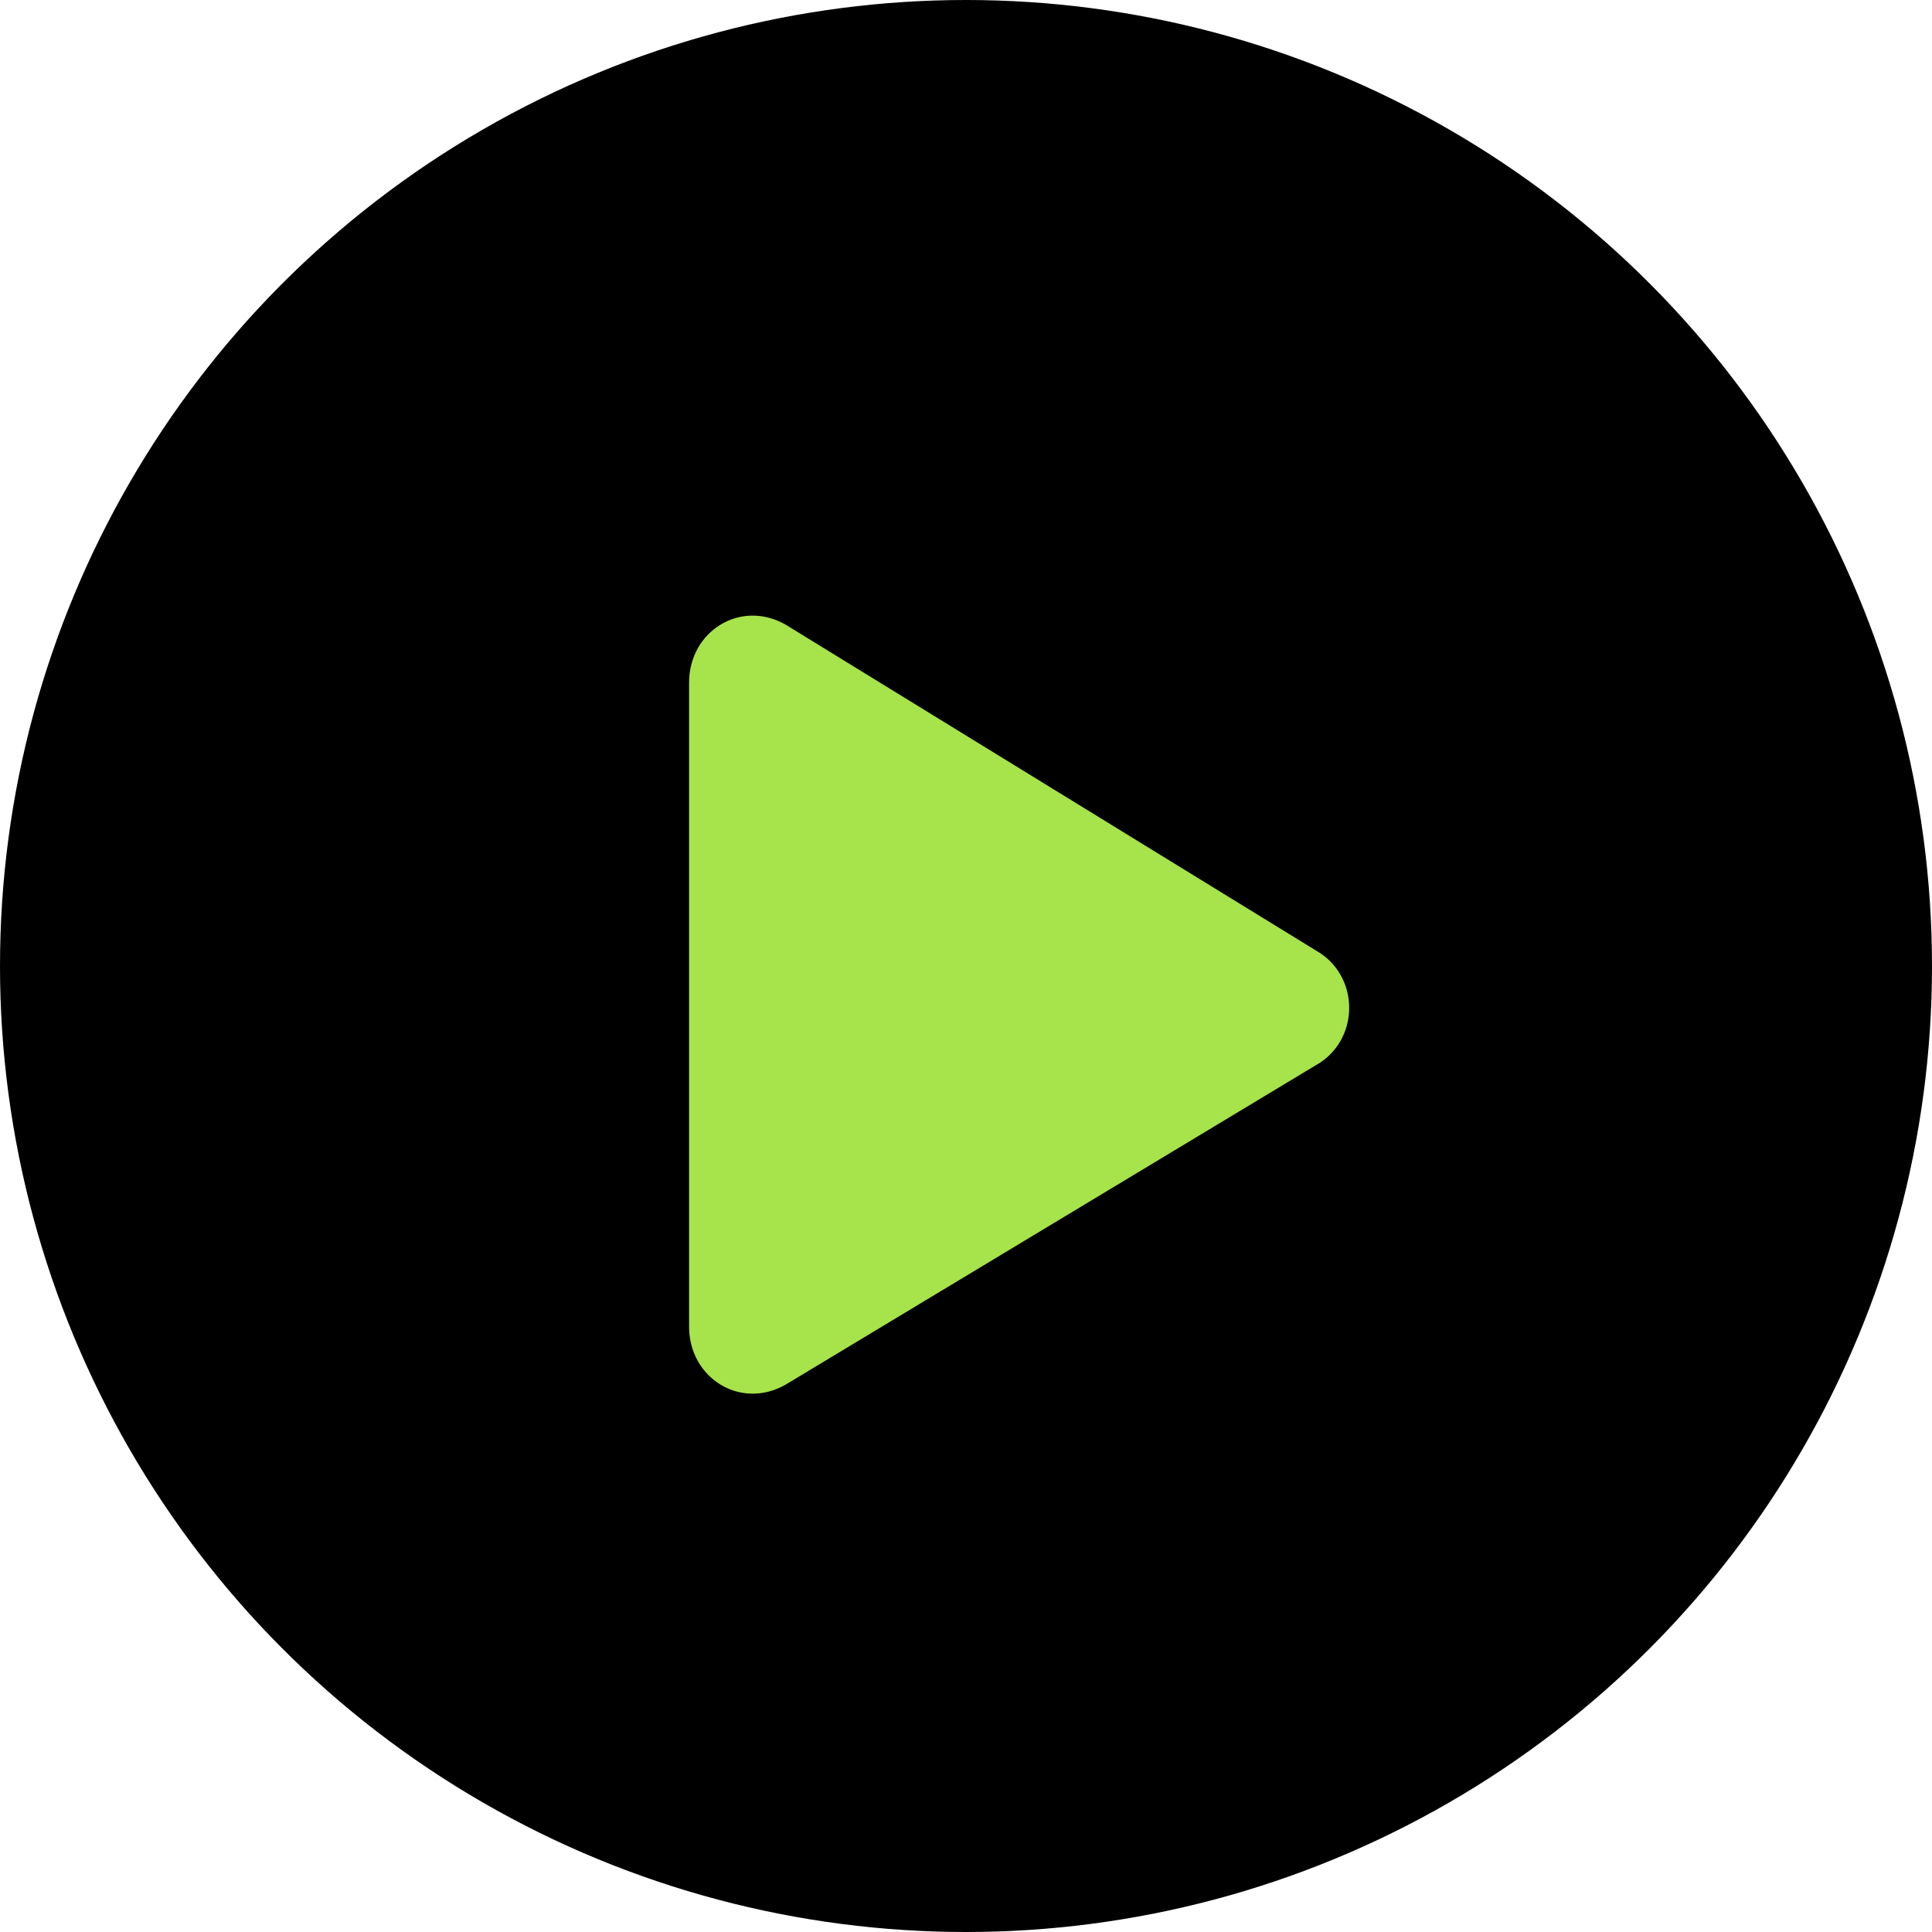
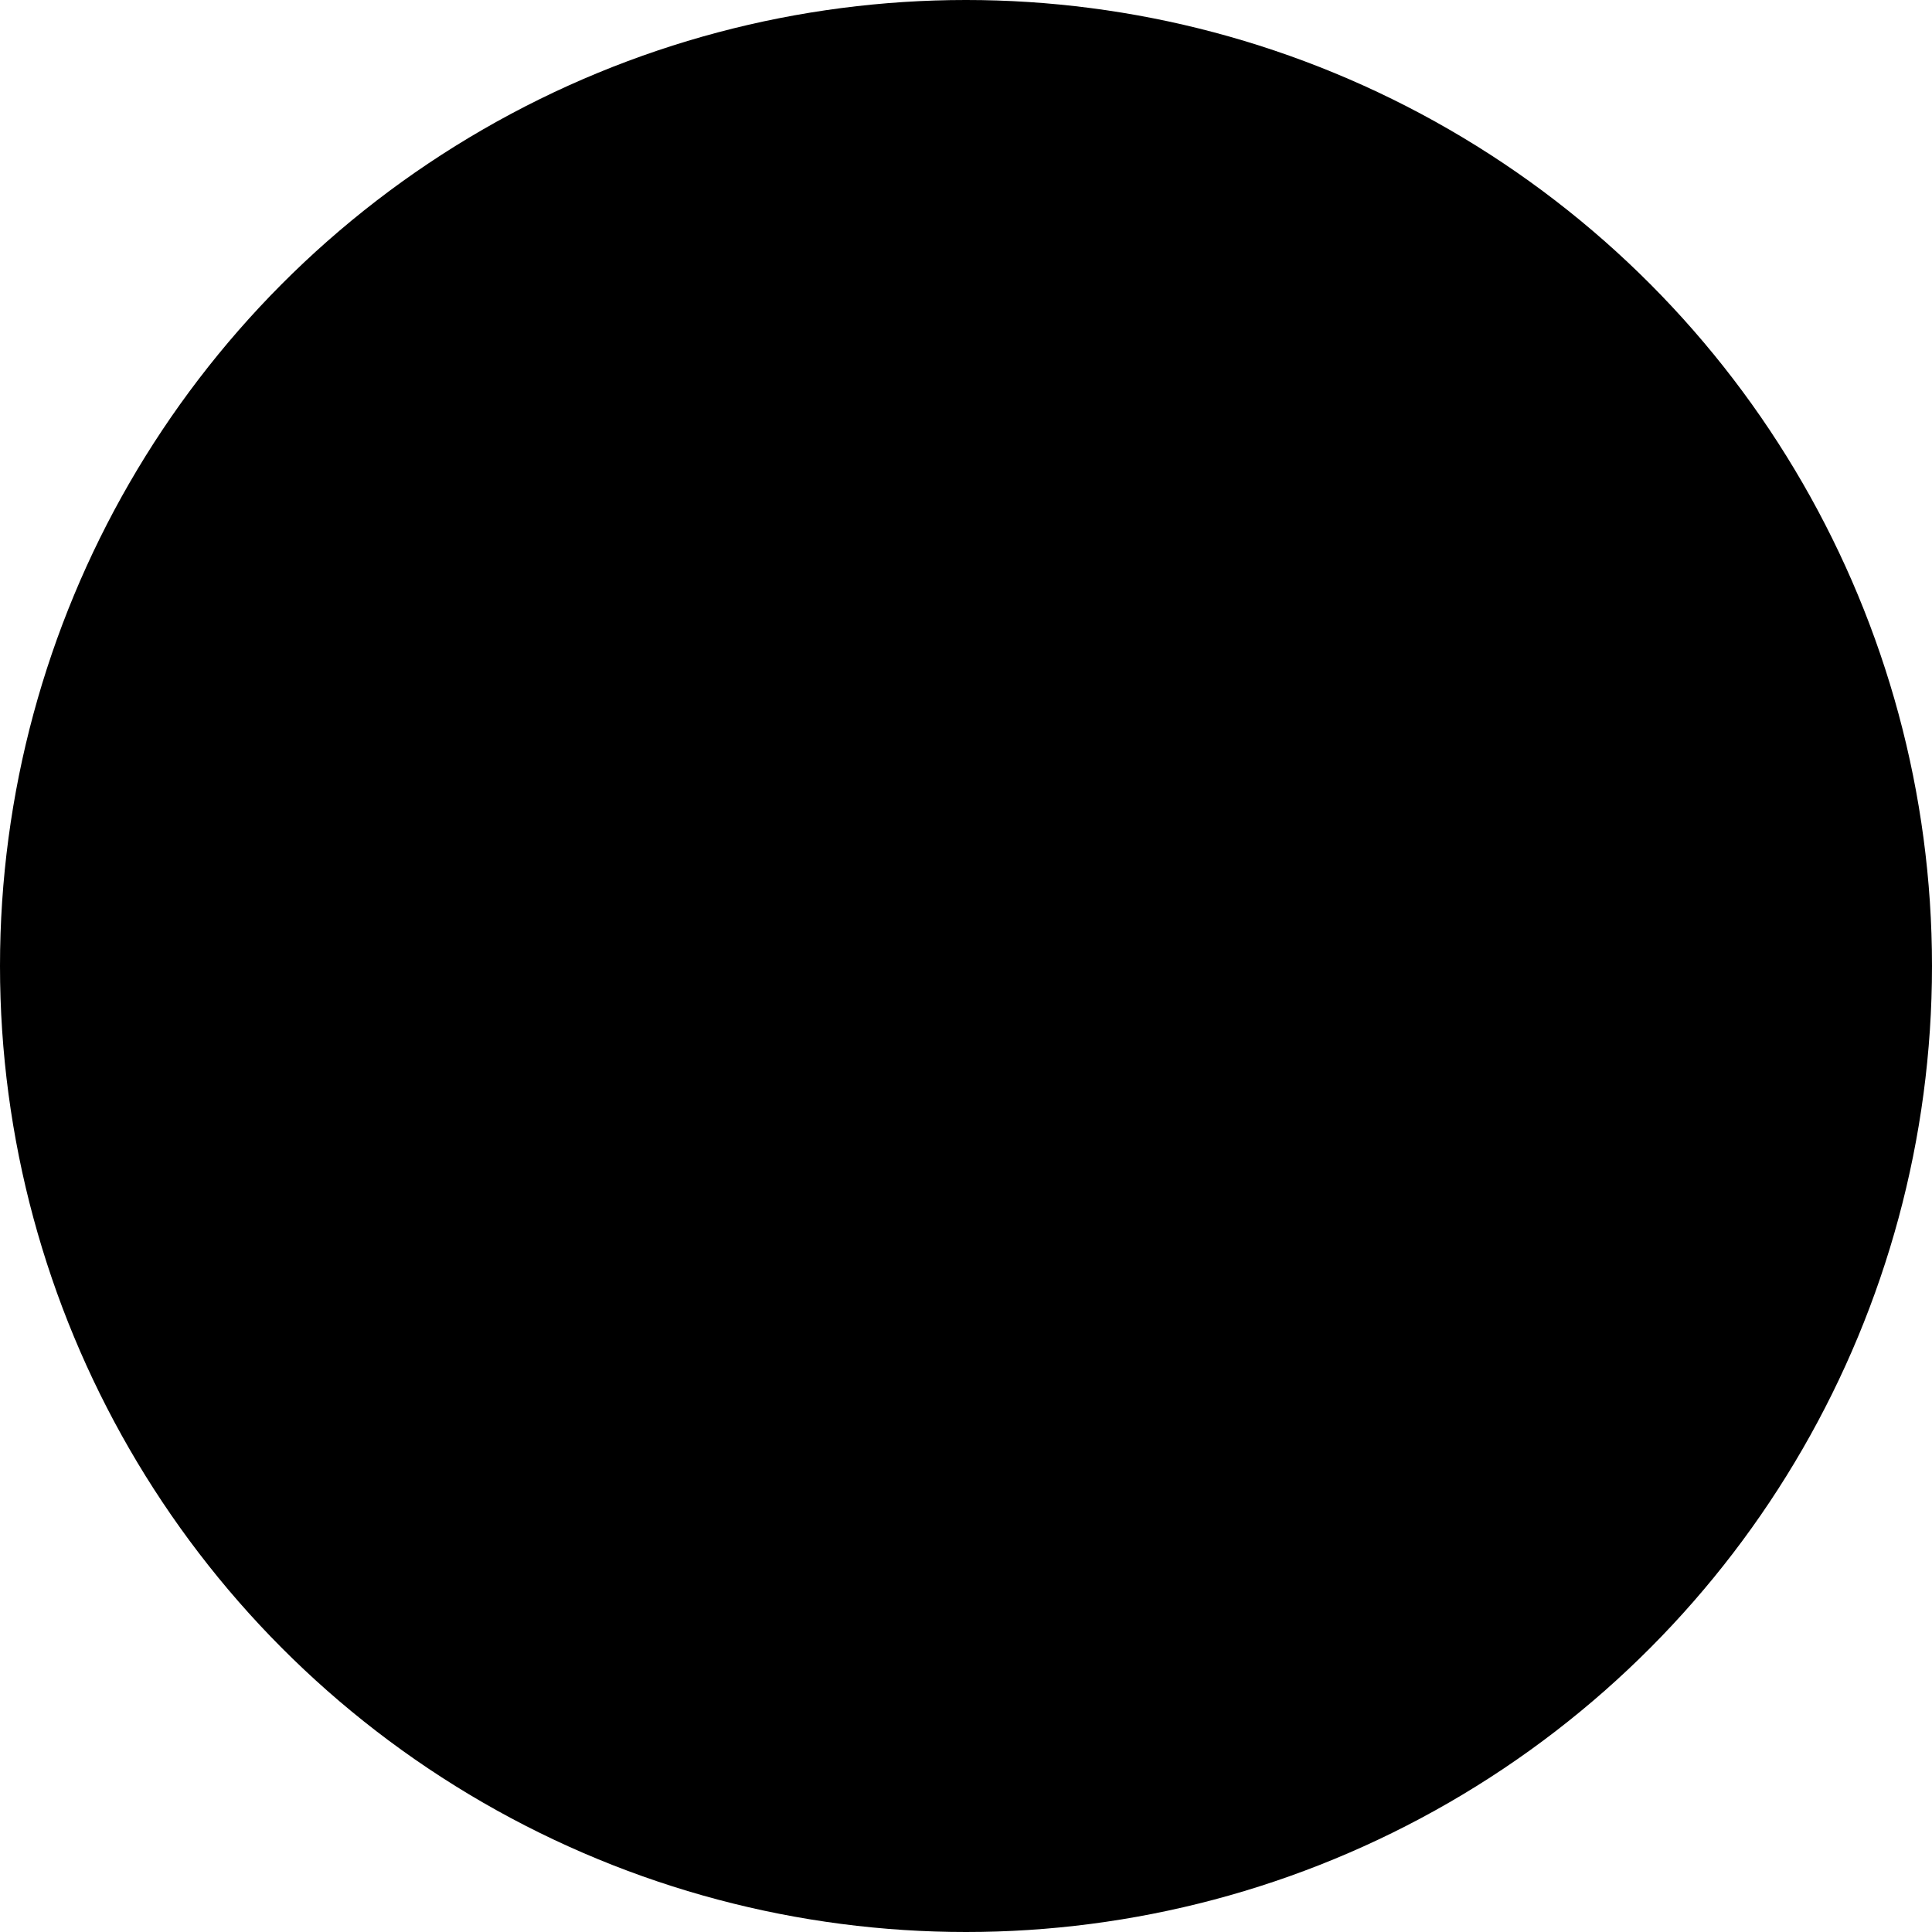
<svg xmlns="http://www.w3.org/2000/svg" version="1.1" id="Capa_1" x="0px" y="0px" viewBox="0 0 30 30" style="enable-background:new 0 0 30 30;" xml:space="preserve">
  <style type="text/css">
	.st0{fill:#A7E34B;}
</style>
  <g>
    <g>
      <circle cx="15" cy="15" r="15" />
    </g>
-     <path class="st0" d="M20.5,14.8c0.6,0.4,0.6,1.3,0,1.7l-8.3,5c-0.7,0.4-1.5-0.1-1.5-0.9v-10c0-0.8,0.8-1.3,1.5-0.9L20.5,14.8z" />
  </g>
</svg>